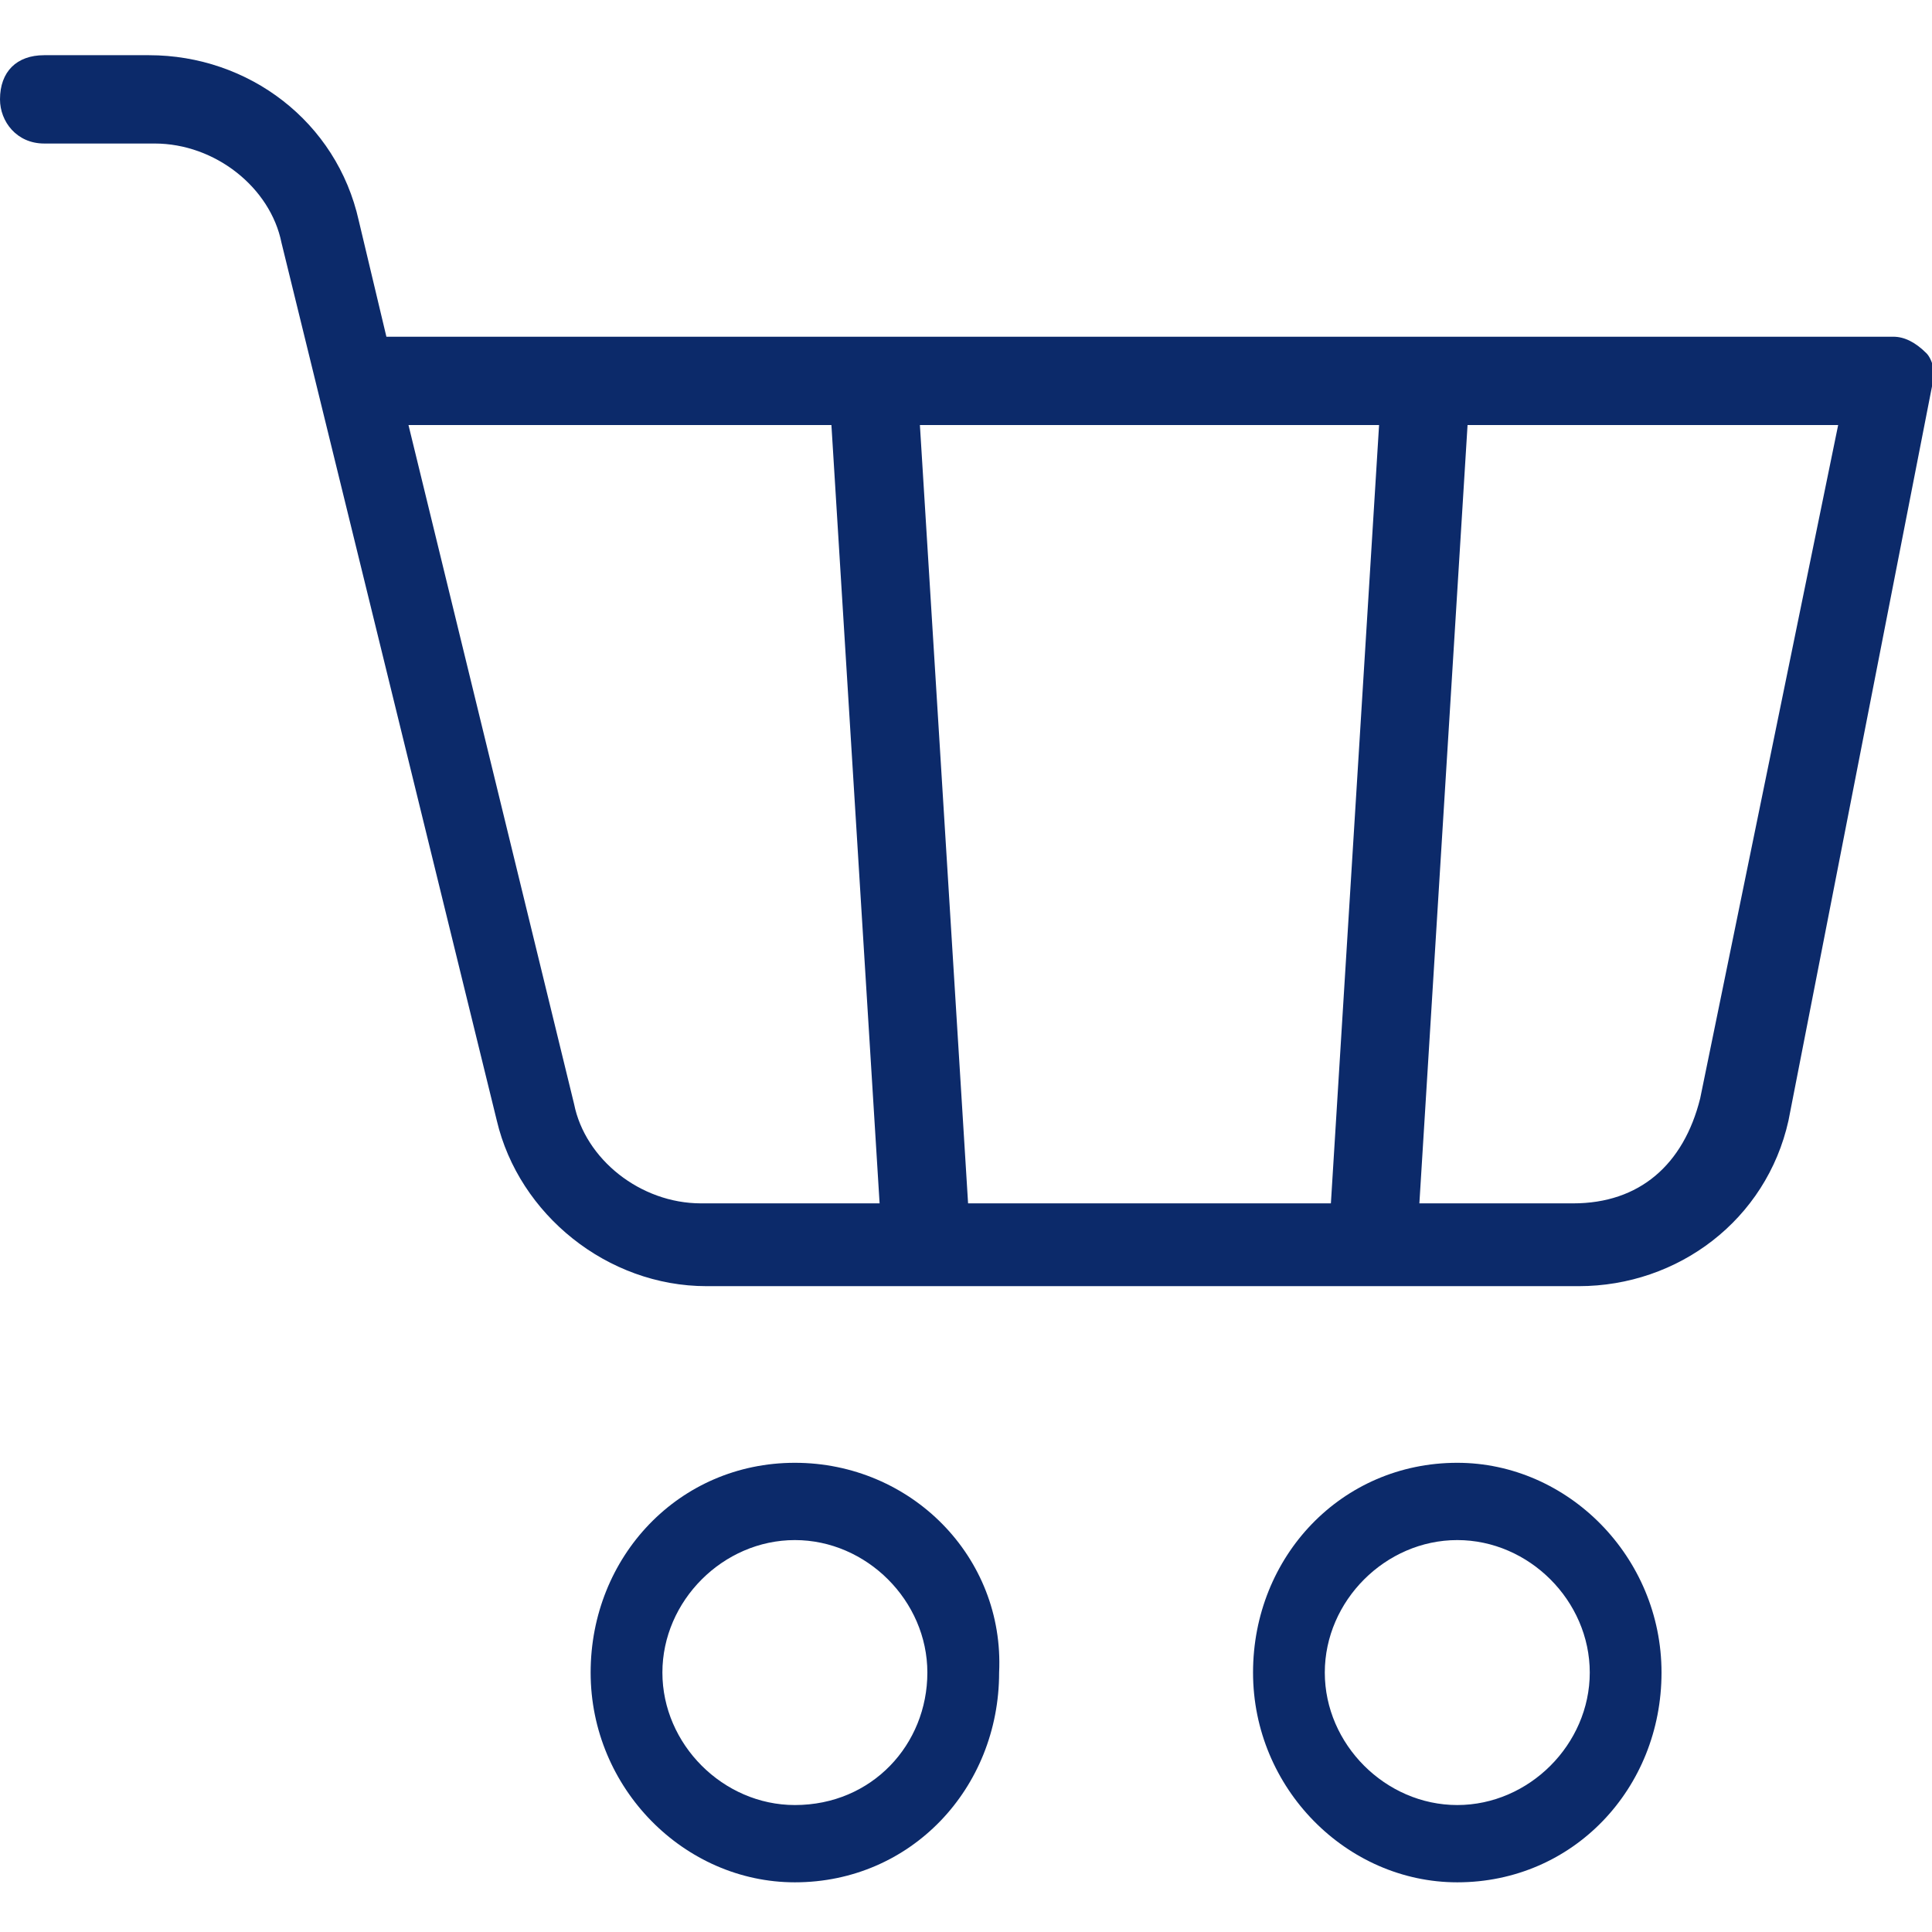
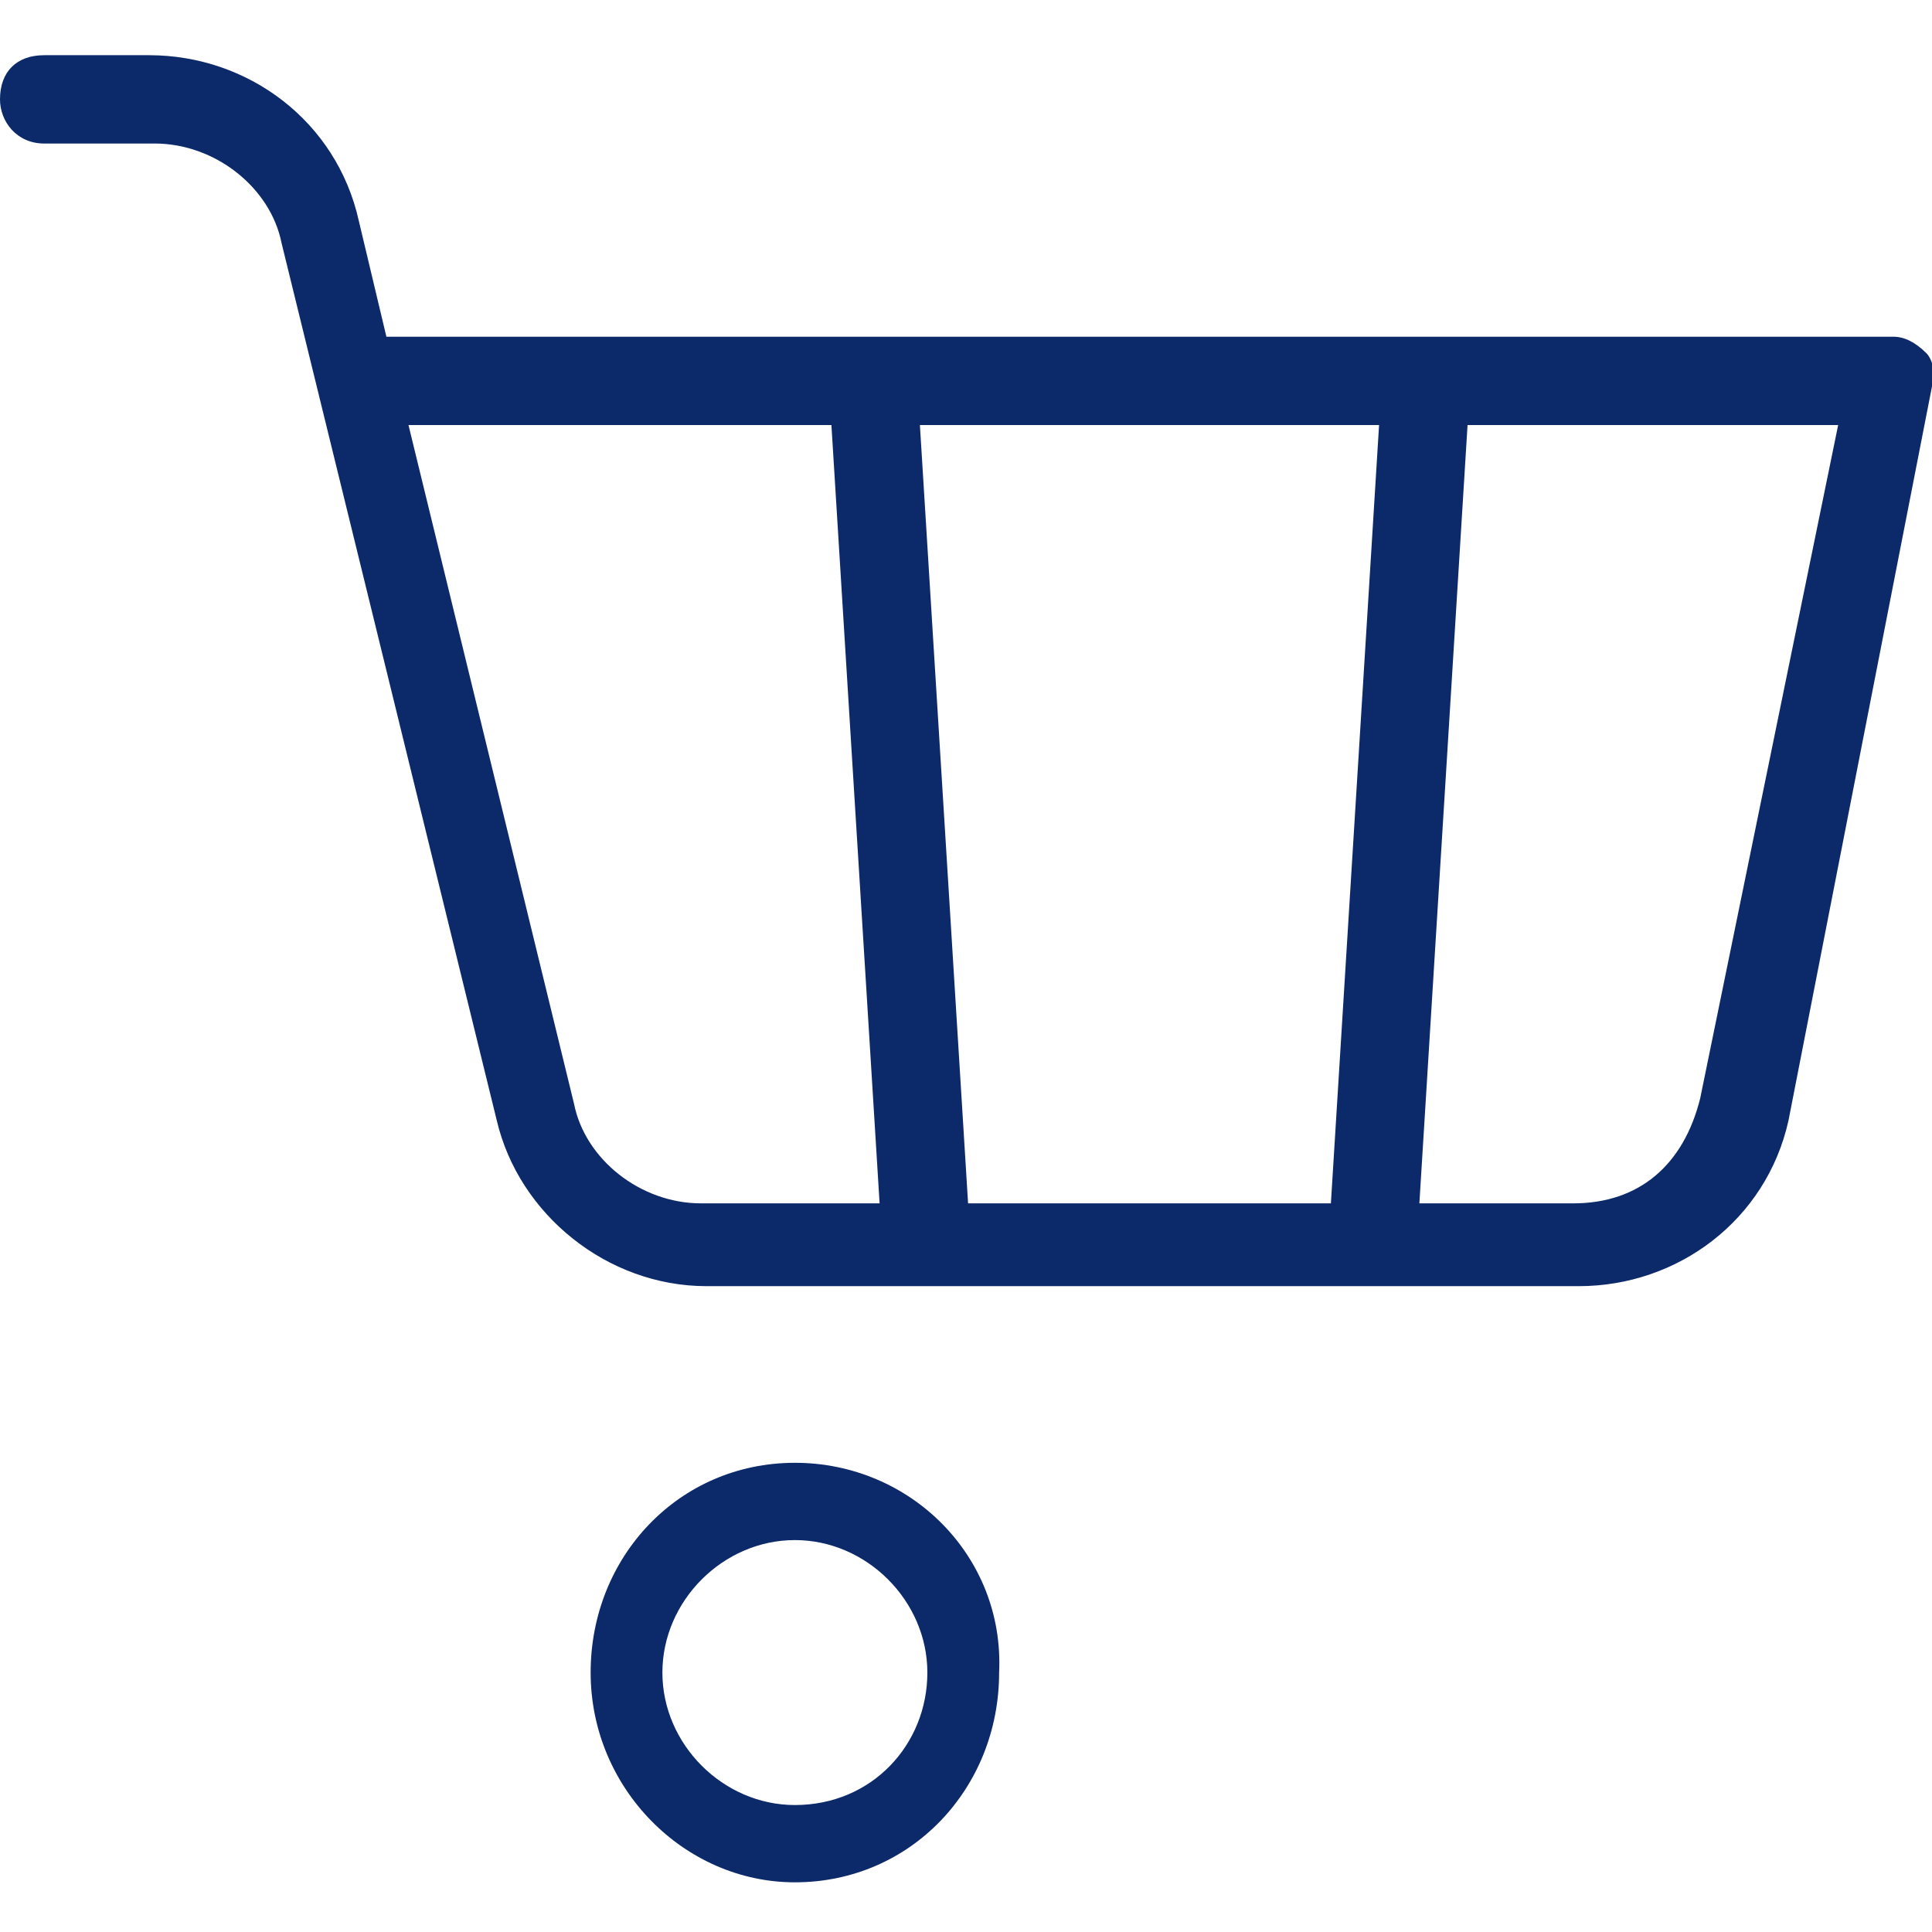
<svg xmlns="http://www.w3.org/2000/svg" version="1.1" id="Layer_1" x="0px" y="0px" viewBox="0 0 35 35" style="enable-background:new 0 0 35 35;" xml:space="preserve">
  <style type="text/css">
	.st0{fill:#0C2A6A;}
</style>
  <g>
-     <path class="st0" d="M26.4,26.5c-2.1,0-3.7,1.7-3.7,3.8s1.7,3.8,3.7,3.8c2.1,0,3.7-1.7,3.7-3.8S28.4,26.5,26.4,26.5z M26.4,32.7   c-1.3,0-2.4-1.1-2.4-2.4s1.1-2.4,2.4-2.4s2.4,1.1,2.4,2.4S27.7,32.7,26.4,32.7z" />
    <path class="st0" d="M34.3,6.1H7L6.5,4c-0.4-1.8-2-3-3.8-3H0.8C0.3,1,0,1.3,0,1.8c0,0.4,0.3,0.8,0.8,0.8h2c1.1,0,2.1,0.8,2.3,1.8   L9,20.3c0.4,1.7,2,3,3.8,3h15.8c1.8,0,3.4-1.2,3.8-3L35,7c0.1-0.2,0-0.5-0.1-0.6C34.7,6.2,34.5,6.1,34.3,6.1z M30.8,19.9   c-0.3,1.2-1.1,1.9-2.3,1.9H12.7c-1.1,0-2.1-0.8-2.3-1.8l-3-12.3h25.9L30.8,19.9z" />
-     <path class="st0" d="M14.4,26.5c-2.1,0-3.7,1.7-3.7,3.8s1.7,3.8,3.7,3.8c2.1,0,3.7-1.7,3.7-3.8C18.2,28.2,16.5,26.5,14.4,26.5z    M14.4,32.7c-1.3,0-2.4-1.1-2.4-2.4s1.1-2.4,2.4-2.4s2.4,1.1,2.4,2.4S15.8,32.7,14.4,32.7z" />
+     <path class="st0" d="M14.4,26.5c-2.1,0-3.7,1.7-3.7,3.8s1.7,3.8,3.7,3.8c2.1,0,3.7-1.7,3.7-3.8C18.2,28.2,16.5,26.5,14.4,26.5M14.4,32.7c-1.3,0-2.4-1.1-2.4-2.4s1.1-2.4,2.4-2.4s2.4,1.1,2.4,2.4S15.8,32.7,14.4,32.7z" />
  </g>
  <rect x="15.5" y="6.8" transform="matrix(0.998 -6.177837e-02 6.177837e-02 0.998 -0.879 1.034)" class="st0" width="1.6" height="15.8" />
  <rect x="17.4" y="13.9" transform="matrix(6.177837e-02 -0.998 0.998 6.177837e-02 9.117 39.054)" class="st0" width="15.8" height="1.6" />
</svg>